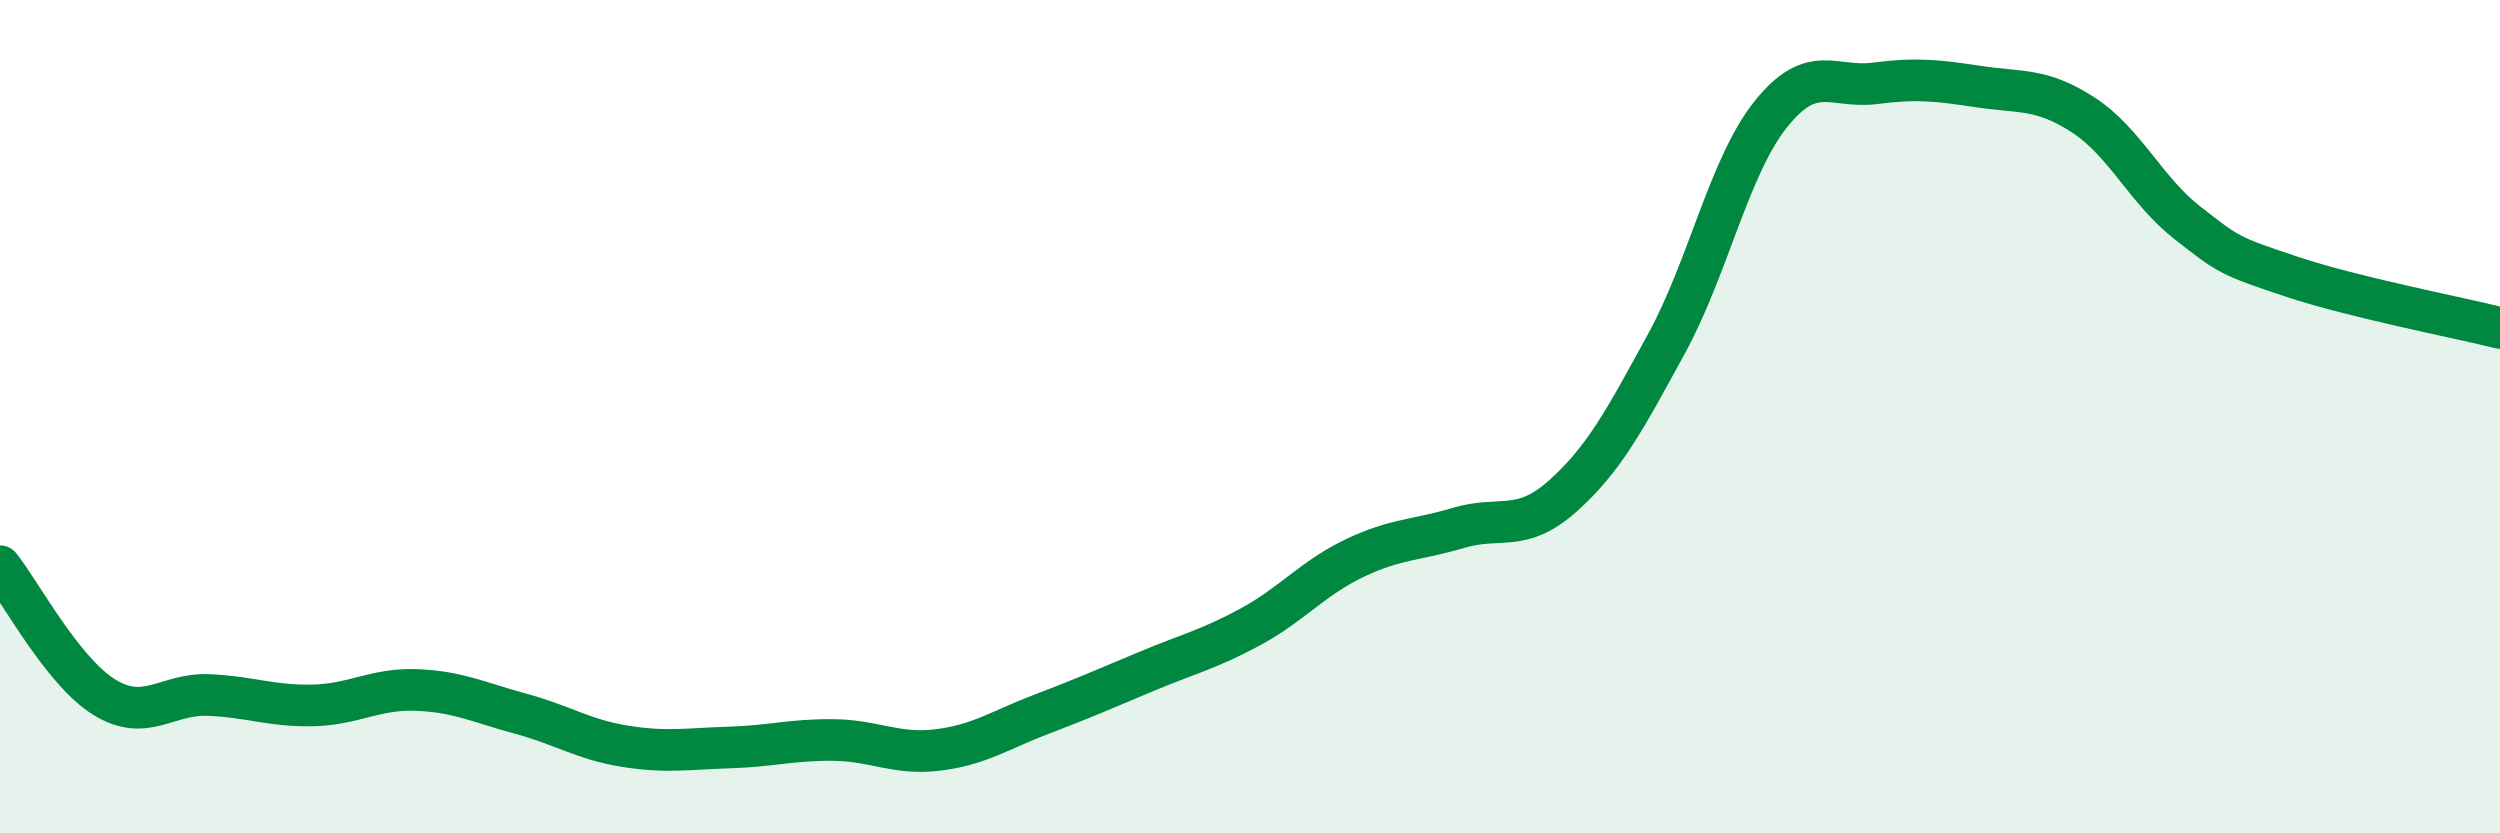
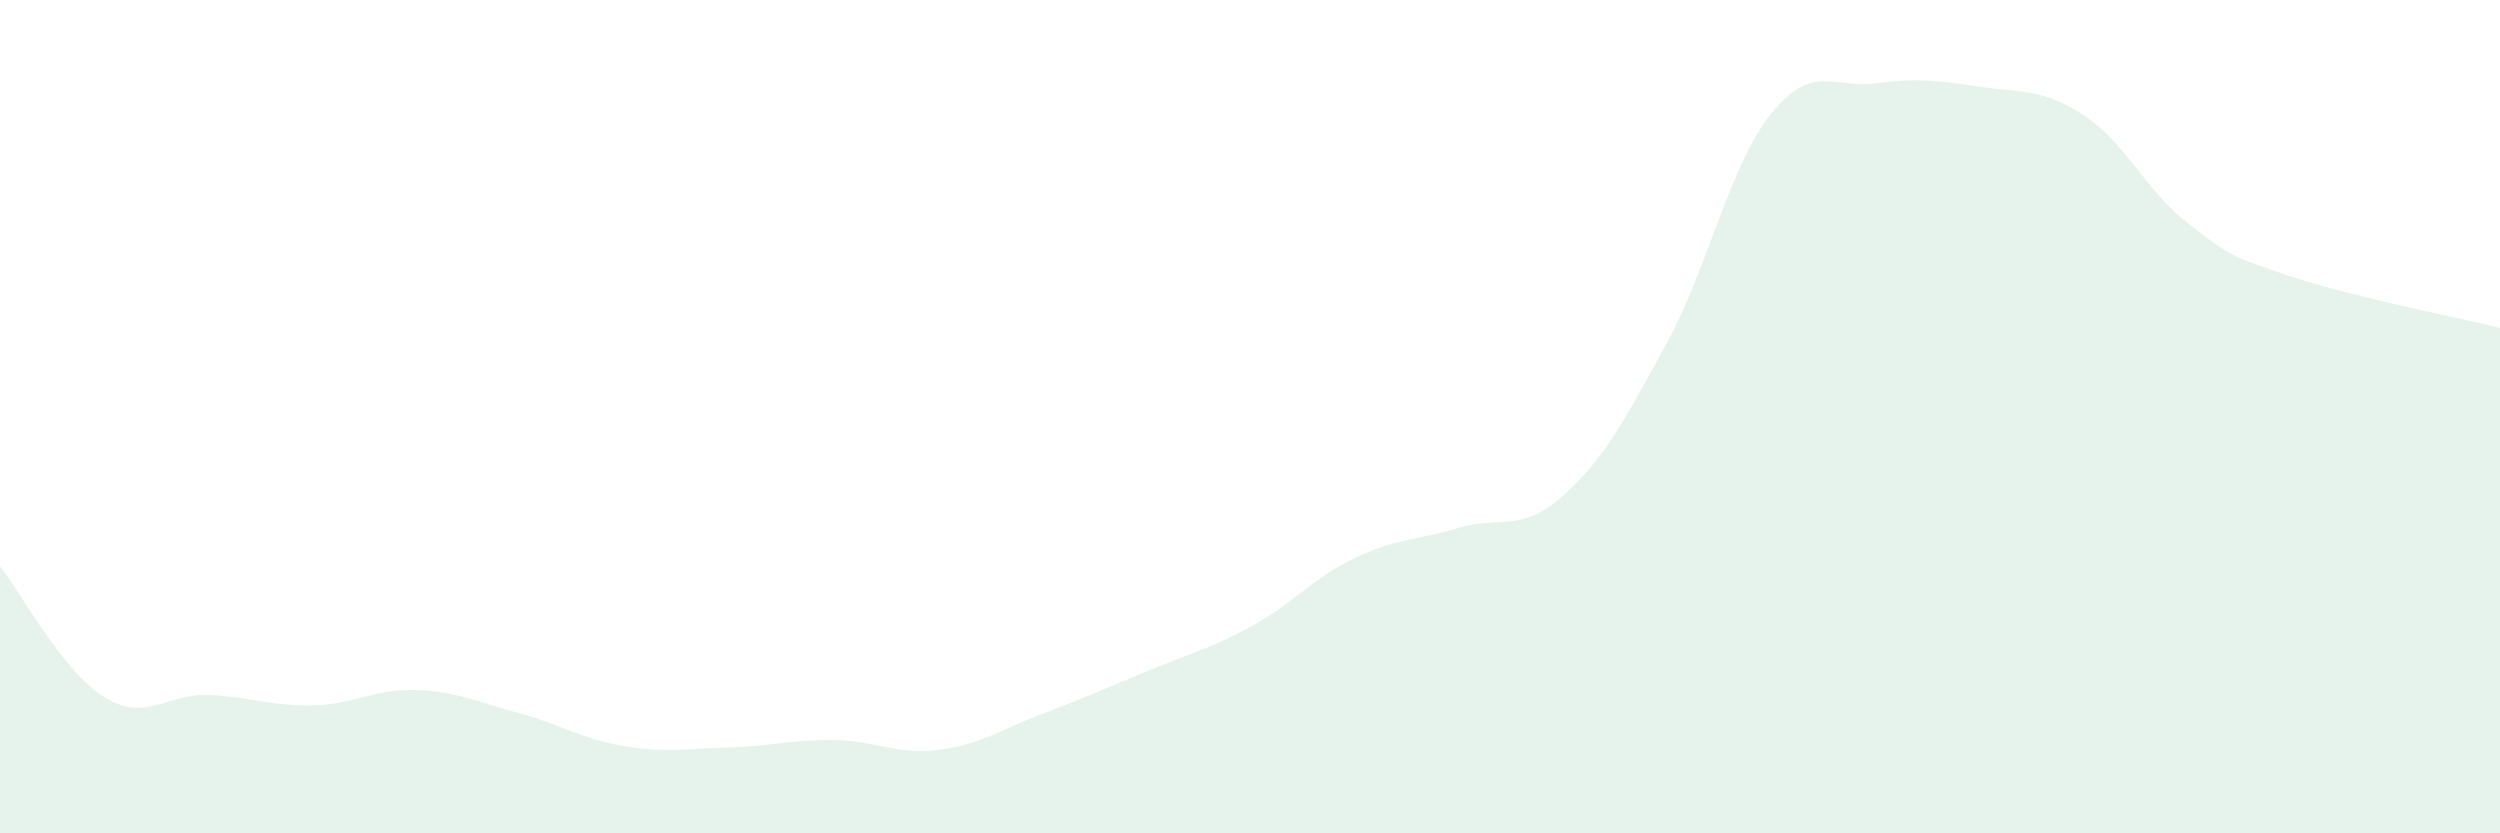
<svg xmlns="http://www.w3.org/2000/svg" width="60" height="20" viewBox="0 0 60 20">
  <path d="M 0,13.59 C 0.5,14.22 1.5,16.11 2.5,16.73 C 3.5,17.35 4,16.64 5,16.68 C 6,16.72 6.5,16.95 7.5,16.93 C 8.5,16.91 9,16.52 10,16.56 C 11,16.6 11.5,16.86 12.5,17.13 C 13.5,17.4 14,17.75 15,17.91 C 16,18.07 16.5,17.97 17.5,17.94 C 18.5,17.91 19,17.75 20,17.76 C 21,17.77 21.5,18.12 22.5,18 C 23.5,17.88 24,17.52 25,17.14 C 26,16.76 26.5,16.54 27.5,16.12 C 28.5,15.7 29,15.59 30,15.05 C 31,14.51 31.5,13.88 32.5,13.4 C 33.5,12.92 34,12.97 35,12.67 C 36,12.37 36.5,12.8 37.5,11.91 C 38.5,11.02 39,10.07 40,8.24 C 41,6.41 41.5,3.99 42.5,2.74 C 43.5,1.49 44,2.13 45,2 C 46,1.87 46.5,1.93 47.5,2.08 C 48.5,2.23 49,2.11 50,2.76 C 51,3.41 51.5,4.57 52.5,5.35 C 53.5,6.13 53.5,6.14 55,6.64 C 56.5,7.14 59,7.62 60,7.87L60 20L0 20Z" fill="#008740" opacity="0.1" stroke-linecap="round" stroke-linejoin="round" />
-   <path d="M 0,13.59 C 0.5,14.22 1.5,16.11 2.5,16.73 C 3.5,17.35 4,16.64 5,16.68 C 6,16.72 6.5,16.95 7.5,16.93 C 8.5,16.91 9,16.52 10,16.56 C 11,16.6 11.5,16.86 12.5,17.13 C 13.5,17.4 14,17.75 15,17.91 C 16,18.07 16.5,17.97 17.5,17.94 C 18.5,17.91 19,17.75 20,17.76 C 21,17.77 21.5,18.12 22.5,18 C 23.5,17.88 24,17.52 25,17.14 C 26,16.76 26.5,16.54 27.5,16.12 C 28.5,15.7 29,15.59 30,15.05 C 31,14.51 31.5,13.88 32.5,13.4 C 33.5,12.92 34,12.97 35,12.67 C 36,12.37 36.5,12.8 37.5,11.91 C 38.5,11.02 39,10.07 40,8.24 C 41,6.41 41.5,3.99 42.5,2.74 C 43.5,1.49 44,2.13 45,2 C 46,1.87 46.5,1.93 47.5,2.08 C 48.5,2.23 49,2.11 50,2.76 C 51,3.41 51.5,4.57 52.5,5.35 C 53.5,6.13 53.5,6.14 55,6.64 C 56.5,7.14 59,7.62 60,7.87" stroke="#008740" stroke-width="1" fill="none" stroke-linecap="round" stroke-linejoin="round" />
</svg>